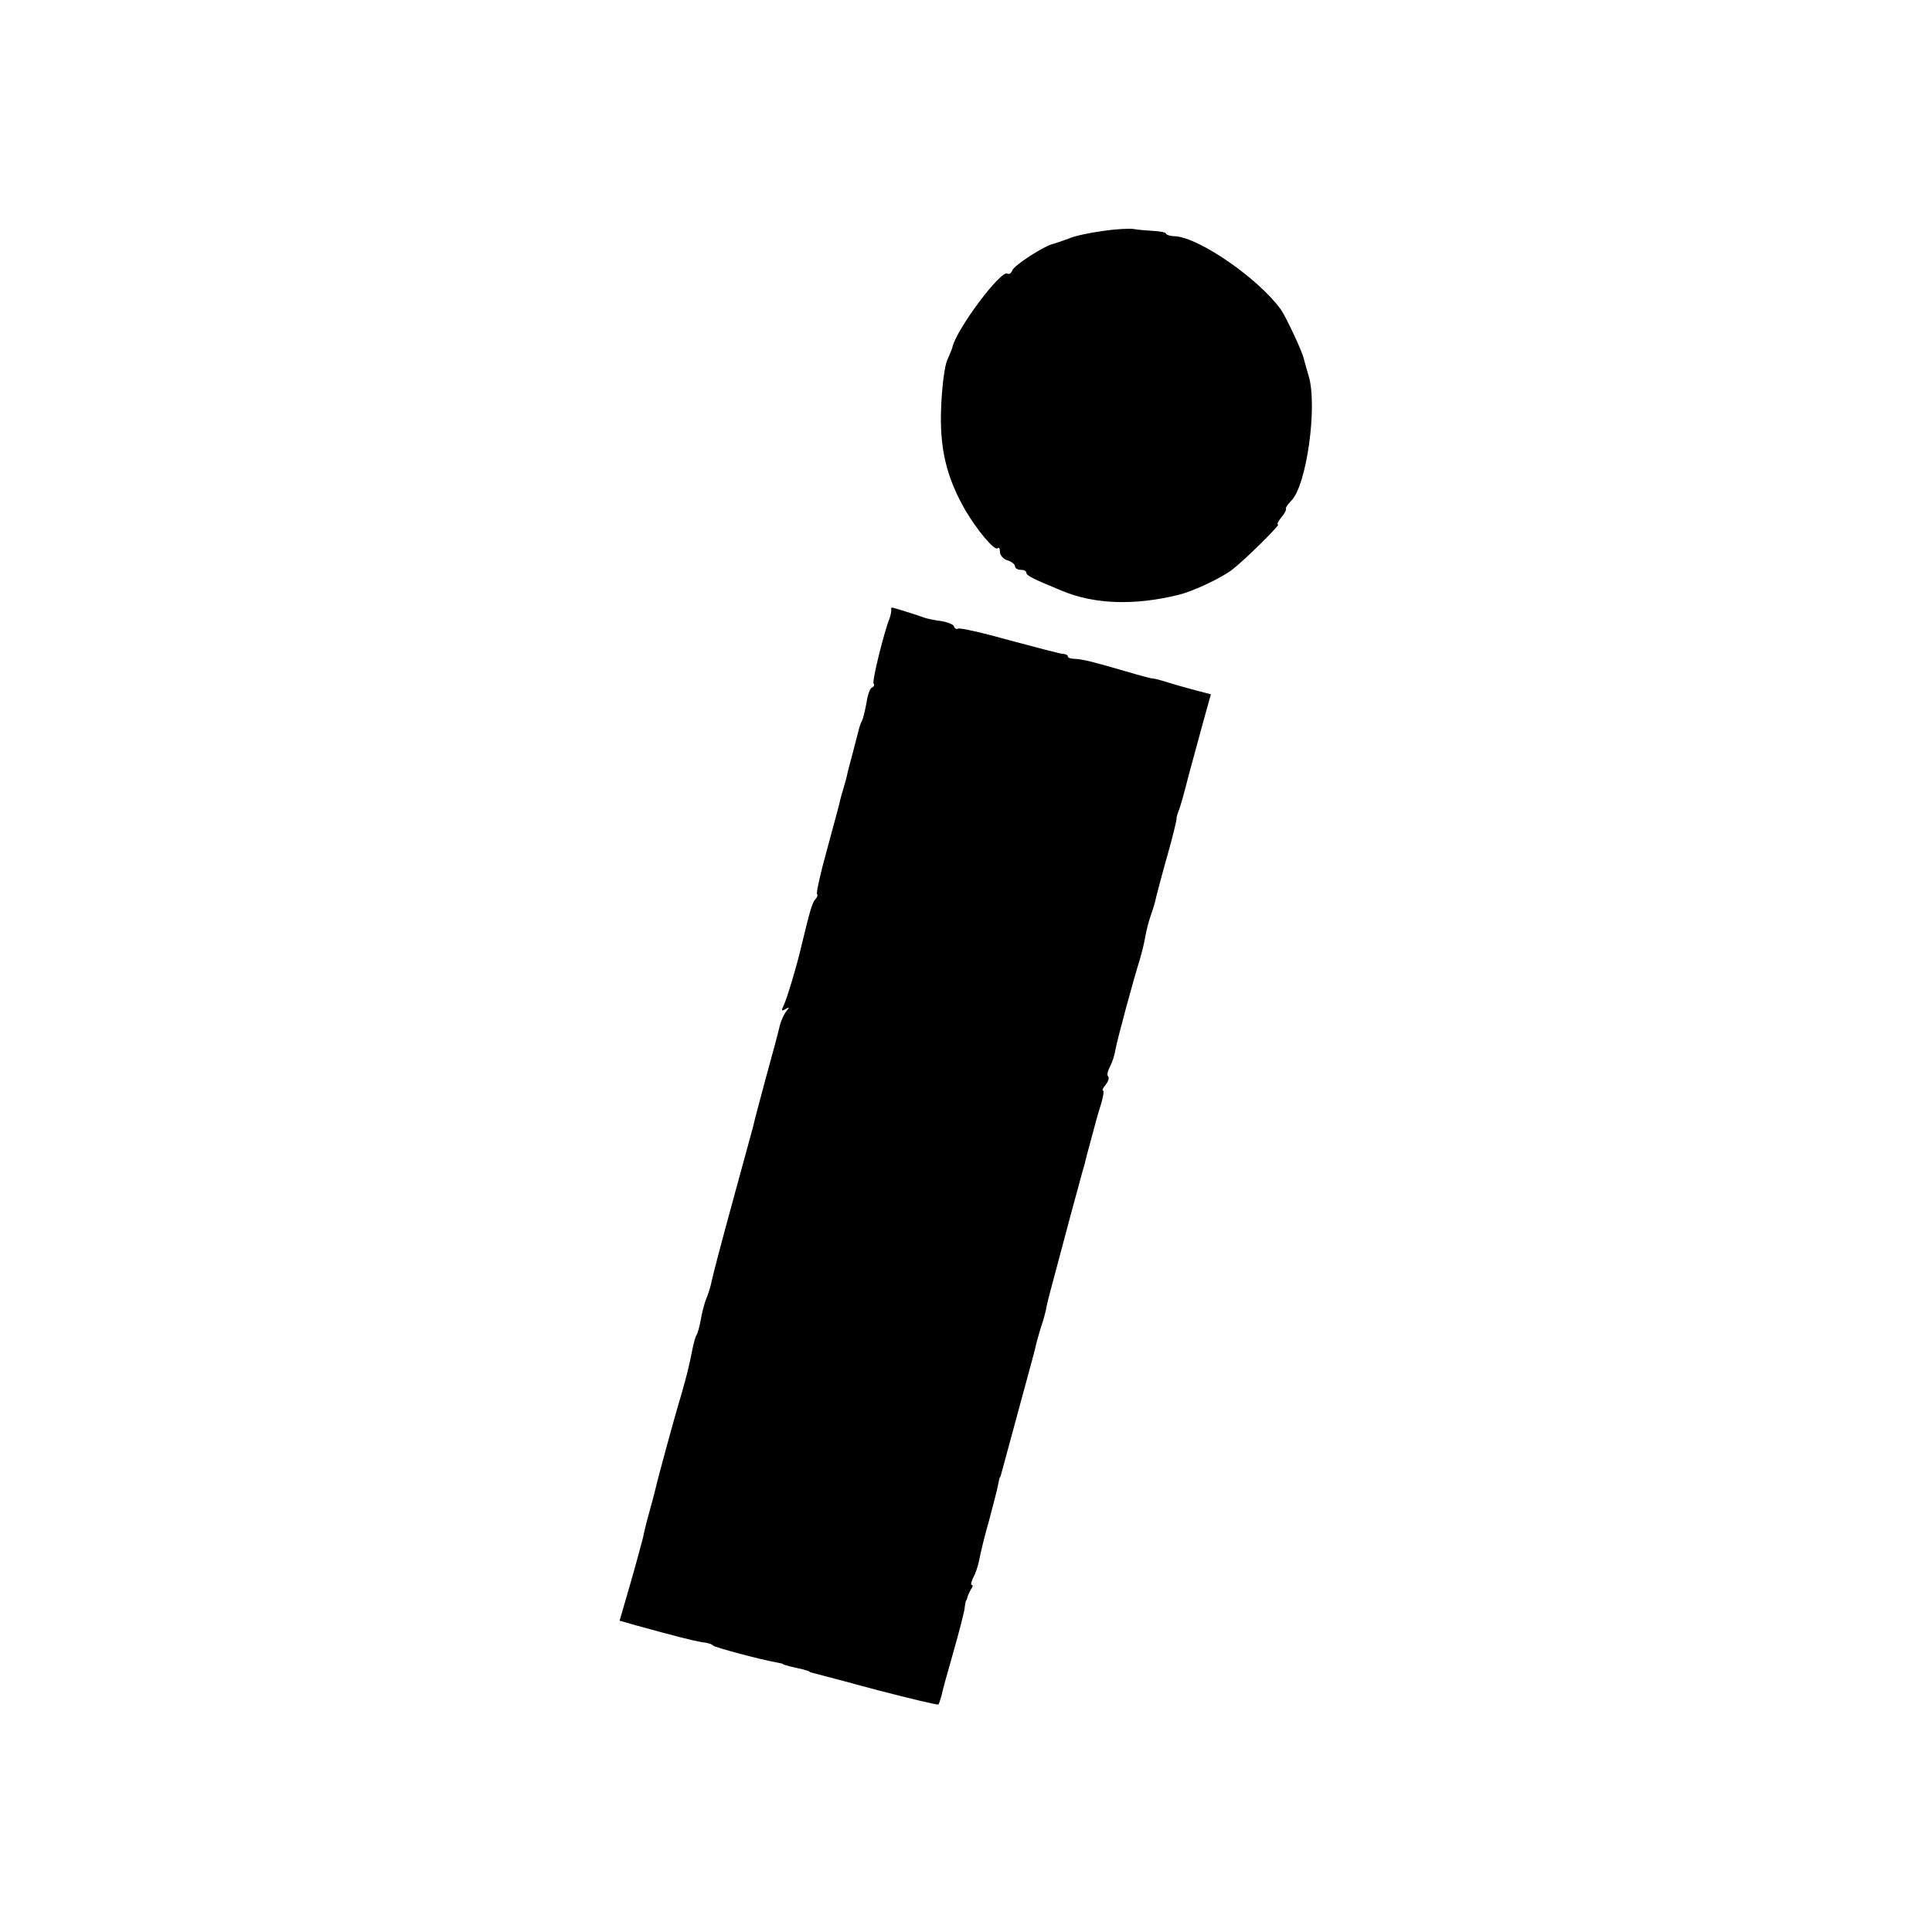
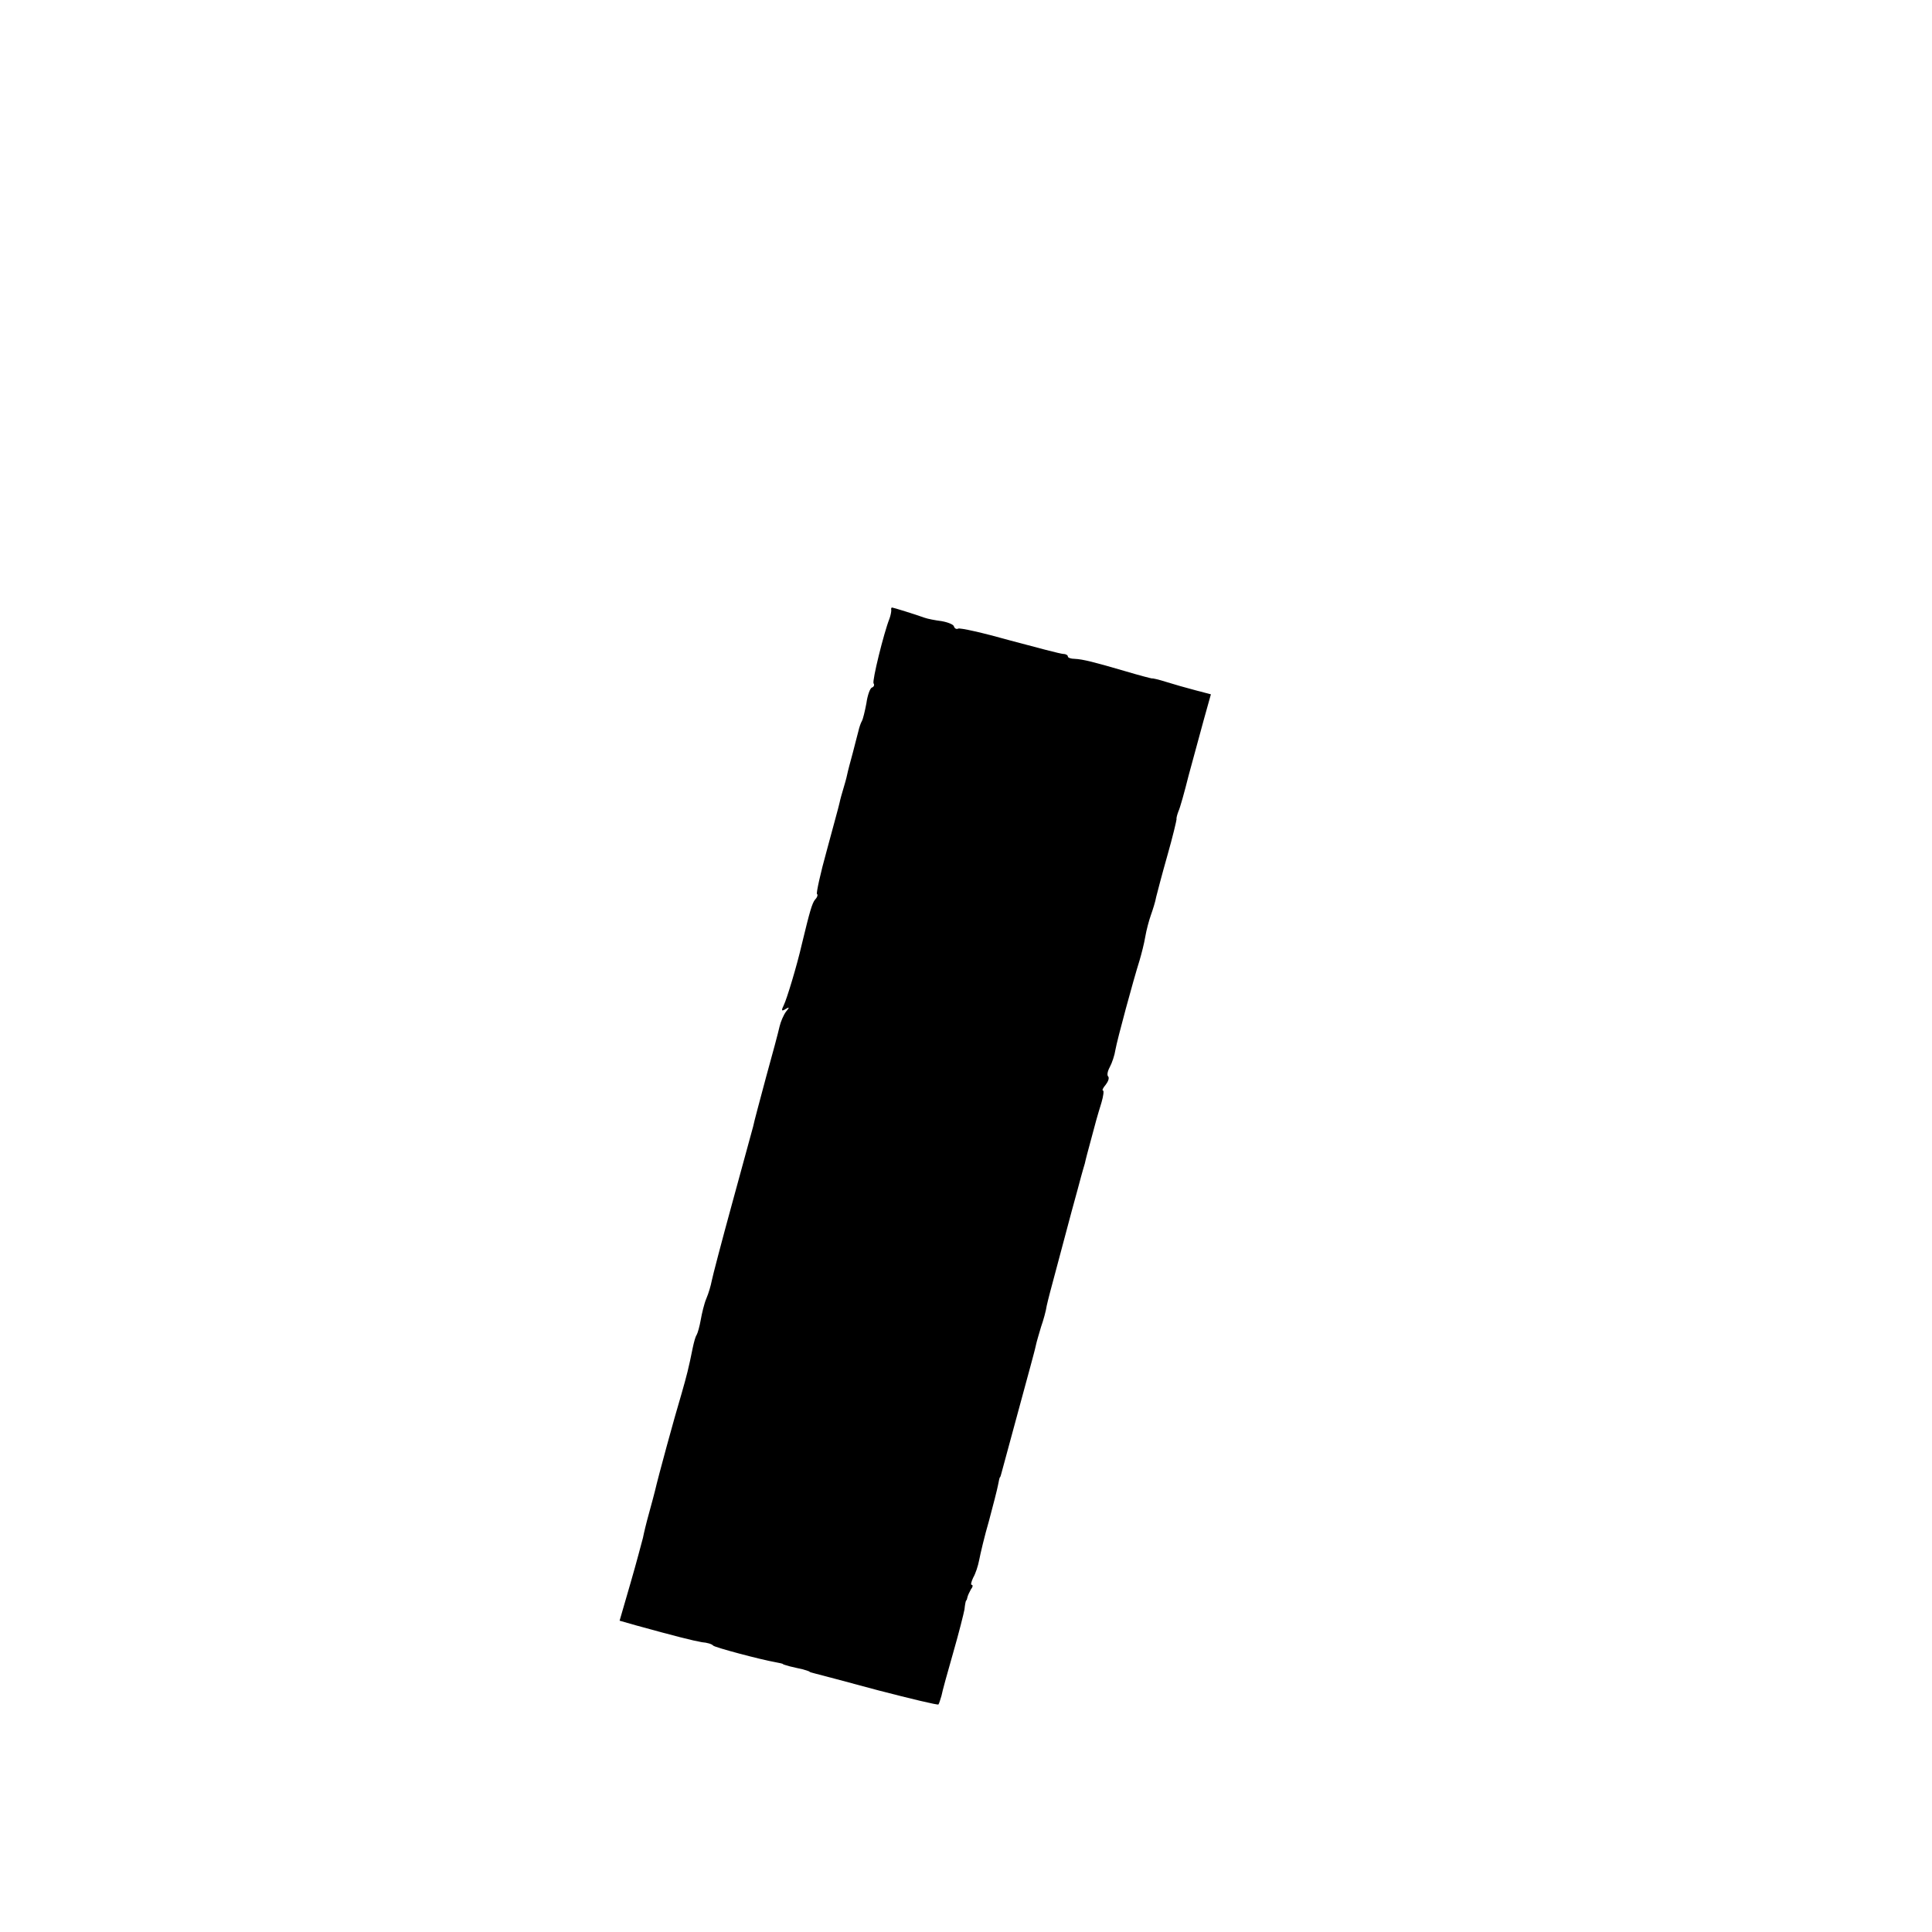
<svg xmlns="http://www.w3.org/2000/svg" version="1.0" width="512pt" height="512pt" viewBox="0 0 512 512" preserveAspectRatio="xMidYMid meet">
  <g transform="translate(0,512) scale(0.1,-0.1)" fill="#000000" stroke="none">
-     <path d="M2923 4508 c-35 -5 -75 -13 -90 -20 -16 -6 -34 -12 -41 -14 -24 -5 -103 -56 -109 -70 -3 -8 -9 -12 -13 -9 -17 11 -135 -147 -146 -195 0 -3 -7 -18 -14 -35 -7 -16 -14 -73 -16 -127 -4 -106 14 -182 63 -268 32 -55 79 -111 87 -103 3 4 6 -1 6 -10 0 -8 9 -19 20 -22 11 -3 20 -11 20 -16 0 -5 7 -9 15 -9 8 0 15 -3 15 -8 0 -7 15 -15 95 -48 87 -36 193 -39 310 -10 39 10 111 44 140 66 33 25 129 120 122 120 -4 0 0 8 8 18 8 9 14 20 13 23 -2 3 5 13 14 22 41 41 70 252 46 331 -5 17 -11 38 -13 46 -4 19 -47 110 -60 129 -59 82 -216 191 -281 195 -13 0 -24 4 -24 7 0 3 -15 6 -32 7 -18 1 -42 3 -53 5 -11 2 -48 0 -82 -5z" />
-     <path d="M2362 3503 c0 -5 -2 -15 -5 -23 -15 -38 -46 -164 -42 -171 3 -4 1 -9 -4 -11 -5 -1 -12 -20 -15 -42 -4 -21 -9 -42 -12 -47 -3 -5 -7 -17 -9 -26 -3 -10 -9 -36 -15 -58 -6 -22 -13 -48 -15 -58 -2 -10 -7 -27 -10 -37 -3 -10 -8 -27 -10 -37 -2 -10 -18 -67 -34 -127 -17 -61 -28 -112 -26 -115 3 -2 1 -9 -5 -15 -8 -10 -14 -31 -35 -118 -13 -57 -40 -146 -48 -162 -7 -14 -6 -17 5 -10 10 6 11 5 1 -7 -6 -8 -14 -26 -17 -39 -3 -14 -19 -74 -36 -135 -16 -60 -32 -119 -34 -130 -3 -11 -28 -103 -56 -205 -28 -102 -52 -194 -54 -205 -2 -11 -8 -32 -14 -46 -6 -14 -12 -40 -15 -57 -3 -17 -8 -35 -11 -40 -3 -4 -7 -19 -10 -33 -11 -55 -16 -74 -30 -123 -19 -63 -62 -221 -70 -256 -2 -8 -9 -35 -16 -60 -7 -25 -14 -54 -16 -65 -3 -11 -17 -65 -33 -120 l-29 -100 42 -12 c105 -29 153 -41 176 -45 14 -1 27 -5 30 -9 5 -5 125 -37 165 -44 11 -2 20 -4 20 -5 0 -1 8 -3 18 -6 9 -2 25 -6 35 -8 9 -3 17 -5 17 -6 0 -1 7 -3 15 -5 8 -2 84 -22 169 -45 85 -22 156 -39 158 -37 2 3 5 13 8 23 2 11 16 62 31 114 15 52 28 104 30 115 1 11 3 21 4 23 2 1 3 5 4 10 1 4 5 13 9 20 5 6 6 12 2 12 -3 0 -1 8 4 19 6 10 13 31 16 47 3 16 14 63 26 104 11 41 22 84 24 95 2 11 4 20 5 20 1 0 3 7 5 15 6 21 64 237 76 280 5 19 12 44 14 54 2 10 9 33 14 50 6 17 13 42 15 56 3 14 13 52 22 85 9 33 18 67 20 75 2 8 13 49 24 90 11 41 23 83 25 92 3 10 7 26 10 35 2 10 9 36 15 58 14 53 17 64 29 103 5 17 7 32 4 32 -3 0 0 7 7 15 7 9 10 18 7 22 -4 3 -2 14 4 25 6 11 13 32 15 46 5 28 47 183 64 237 5 17 12 44 15 62 3 18 10 44 15 58 5 14 12 36 14 48 3 12 16 62 30 111 14 49 24 92 24 95 -1 3 2 13 5 21 4 8 16 51 27 95 12 44 30 110 40 147 l19 68 -42 11 c-23 6 -58 16 -77 22 -19 6 -36 10 -37 9 -2 0 -33 8 -70 19 -82 24 -113 32 -135 33 -10 0 -18 3 -18 6 0 4 -6 7 -12 7 -7 0 -71 17 -142 36 -71 20 -133 34 -137 31 -4 -2 -9 0 -11 6 -1 5 -16 11 -33 14 -16 2 -37 6 -45 9 -25 9 -83 27 -86 27 -2 0 -3 -3 -2 -7z" />
+     <path d="M2362 3503 c0 -5 -2 -15 -5 -23 -15 -38 -46 -164 -42 -171 3 -4 1 -9 -4 -11 -5 -1 -12 -20 -15 -42 -4 -21 -9 -42 -12 -47 -3 -5 -7 -17 -9 -26 -3 -10 -9 -36 -15 -58 -6 -22 -13 -48 -15 -58 -2 -10 -7 -27 -10 -37 -3 -10 -8 -27 -10 -37 -2 -10 -18 -67 -34 -127 -17 -61 -28 -112 -26 -115 3 -2 1 -9 -5 -15 -8 -10 -14 -31 -35 -118 -13 -57 -40 -146 -48 -162 -7 -14 -6 -17 5 -10 10 6 11 5 1 -7 -6 -8 -14 -26 -17 -39 -3 -14 -19 -74 -36 -135 -16 -60 -32 -119 -34 -130 -3 -11 -28 -103 -56 -205 -28 -102 -52 -194 -54 -205 -2 -11 -8 -32 -14 -46 -6 -14 -12 -40 -15 -57 -3 -17 -8 -35 -11 -40 -3 -4 -7 -19 -10 -33 -11 -55 -16 -74 -30 -123 -19 -63 -62 -221 -70 -256 -2 -8 -9 -35 -16 -60 -7 -25 -14 -54 -16 -65 -3 -11 -17 -65 -33 -120 l-29 -100 42 -12 c105 -29 153 -41 176 -45 14 -1 27 -5 30 -9 5 -5 125 -37 165 -44 11 -2 20 -4 20 -5 0 -1 8 -3 18 -6 9 -2 25 -6 35 -8 9 -3 17 -5 17 -6 0 -1 7 -3 15 -5 8 -2 84 -22 169 -45 85 -22 156 -39 158 -37 2 3 5 13 8 23 2 11 16 62 31 114 15 52 28 104 30 115 1 11 3 21 4 23 2 1 3 5 4 10 1 4 5 13 9 20 5 6 6 12 2 12 -3 0 -1 8 4 19 6 10 13 31 16 47 3 16 14 63 26 104 11 41 22 84 24 95 2 11 4 20 5 20 1 0 3 7 5 15 6 21 64 237 76 280 5 19 12 44 14 54 2 10 9 33 14 50 6 17 13 42 15 56 3 14 13 52 22 85 9 33 18 67 20 75 2 8 13 49 24 90 11 41 23 83 25 92 3 10 7 26 10 35 2 10 9 36 15 58 14 53 17 64 29 103 5 17 7 32 4 32 -3 0 0 7 7 15 7 9 10 18 7 22 -4 3 -2 14 4 25 6 11 13 32 15 46 5 28 47 183 64 237 5 17 12 44 15 62 3 18 10 44 15 58 5 14 12 36 14 48 3 12 16 62 30 111 14 49 24 92 24 95 -1 3 2 13 5 21 4 8 16 51 27 95 12 44 30 110 40 147 l19 68 -42 11 c-23 6 -58 16 -77 22 -19 6 -36 10 -37 9 -2 0 -33 8 -70 19 -82 24 -113 32 -135 33 -10 0 -18 3 -18 6 0 4 -6 7 -12 7 -7 0 -71 17 -142 36 -71 20 -133 34 -137 31 -4 -2 -9 0 -11 6 -1 5 -16 11 -33 14 -16 2 -37 6 -45 9 -25 9 -83 27 -86 27 -2 0 -3 -3 -2 -7" />
  </g>
</svg>